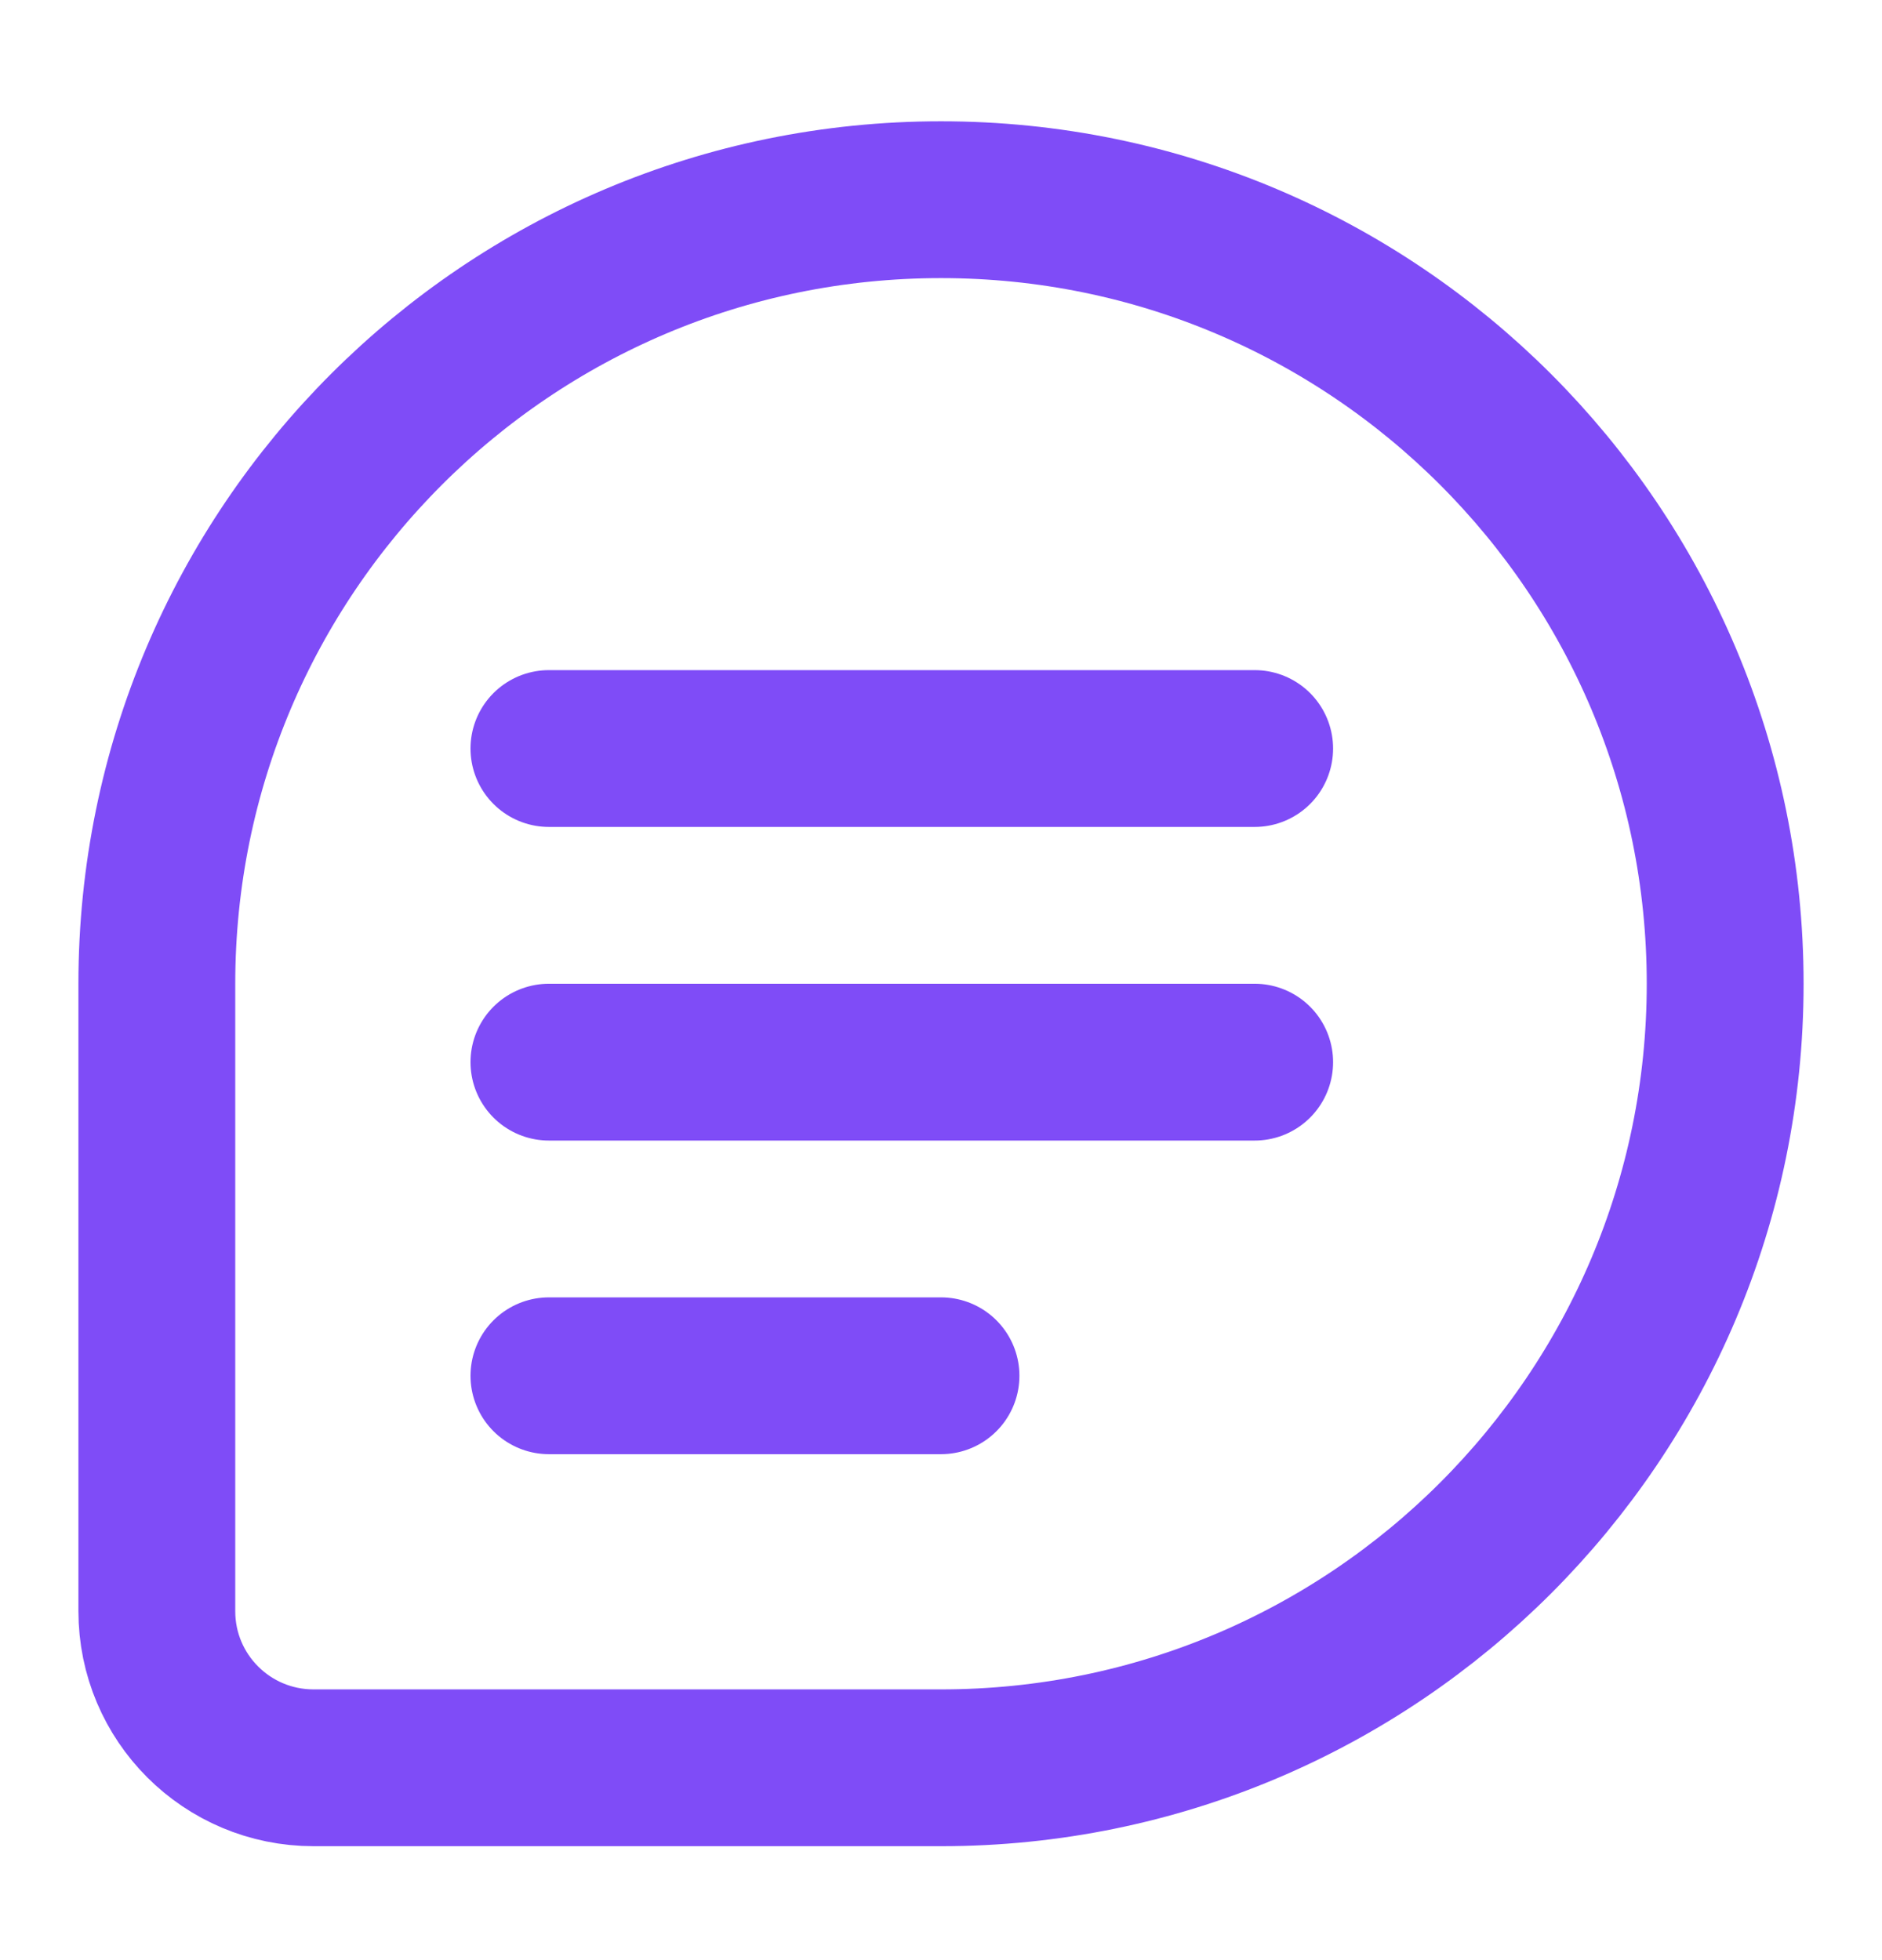
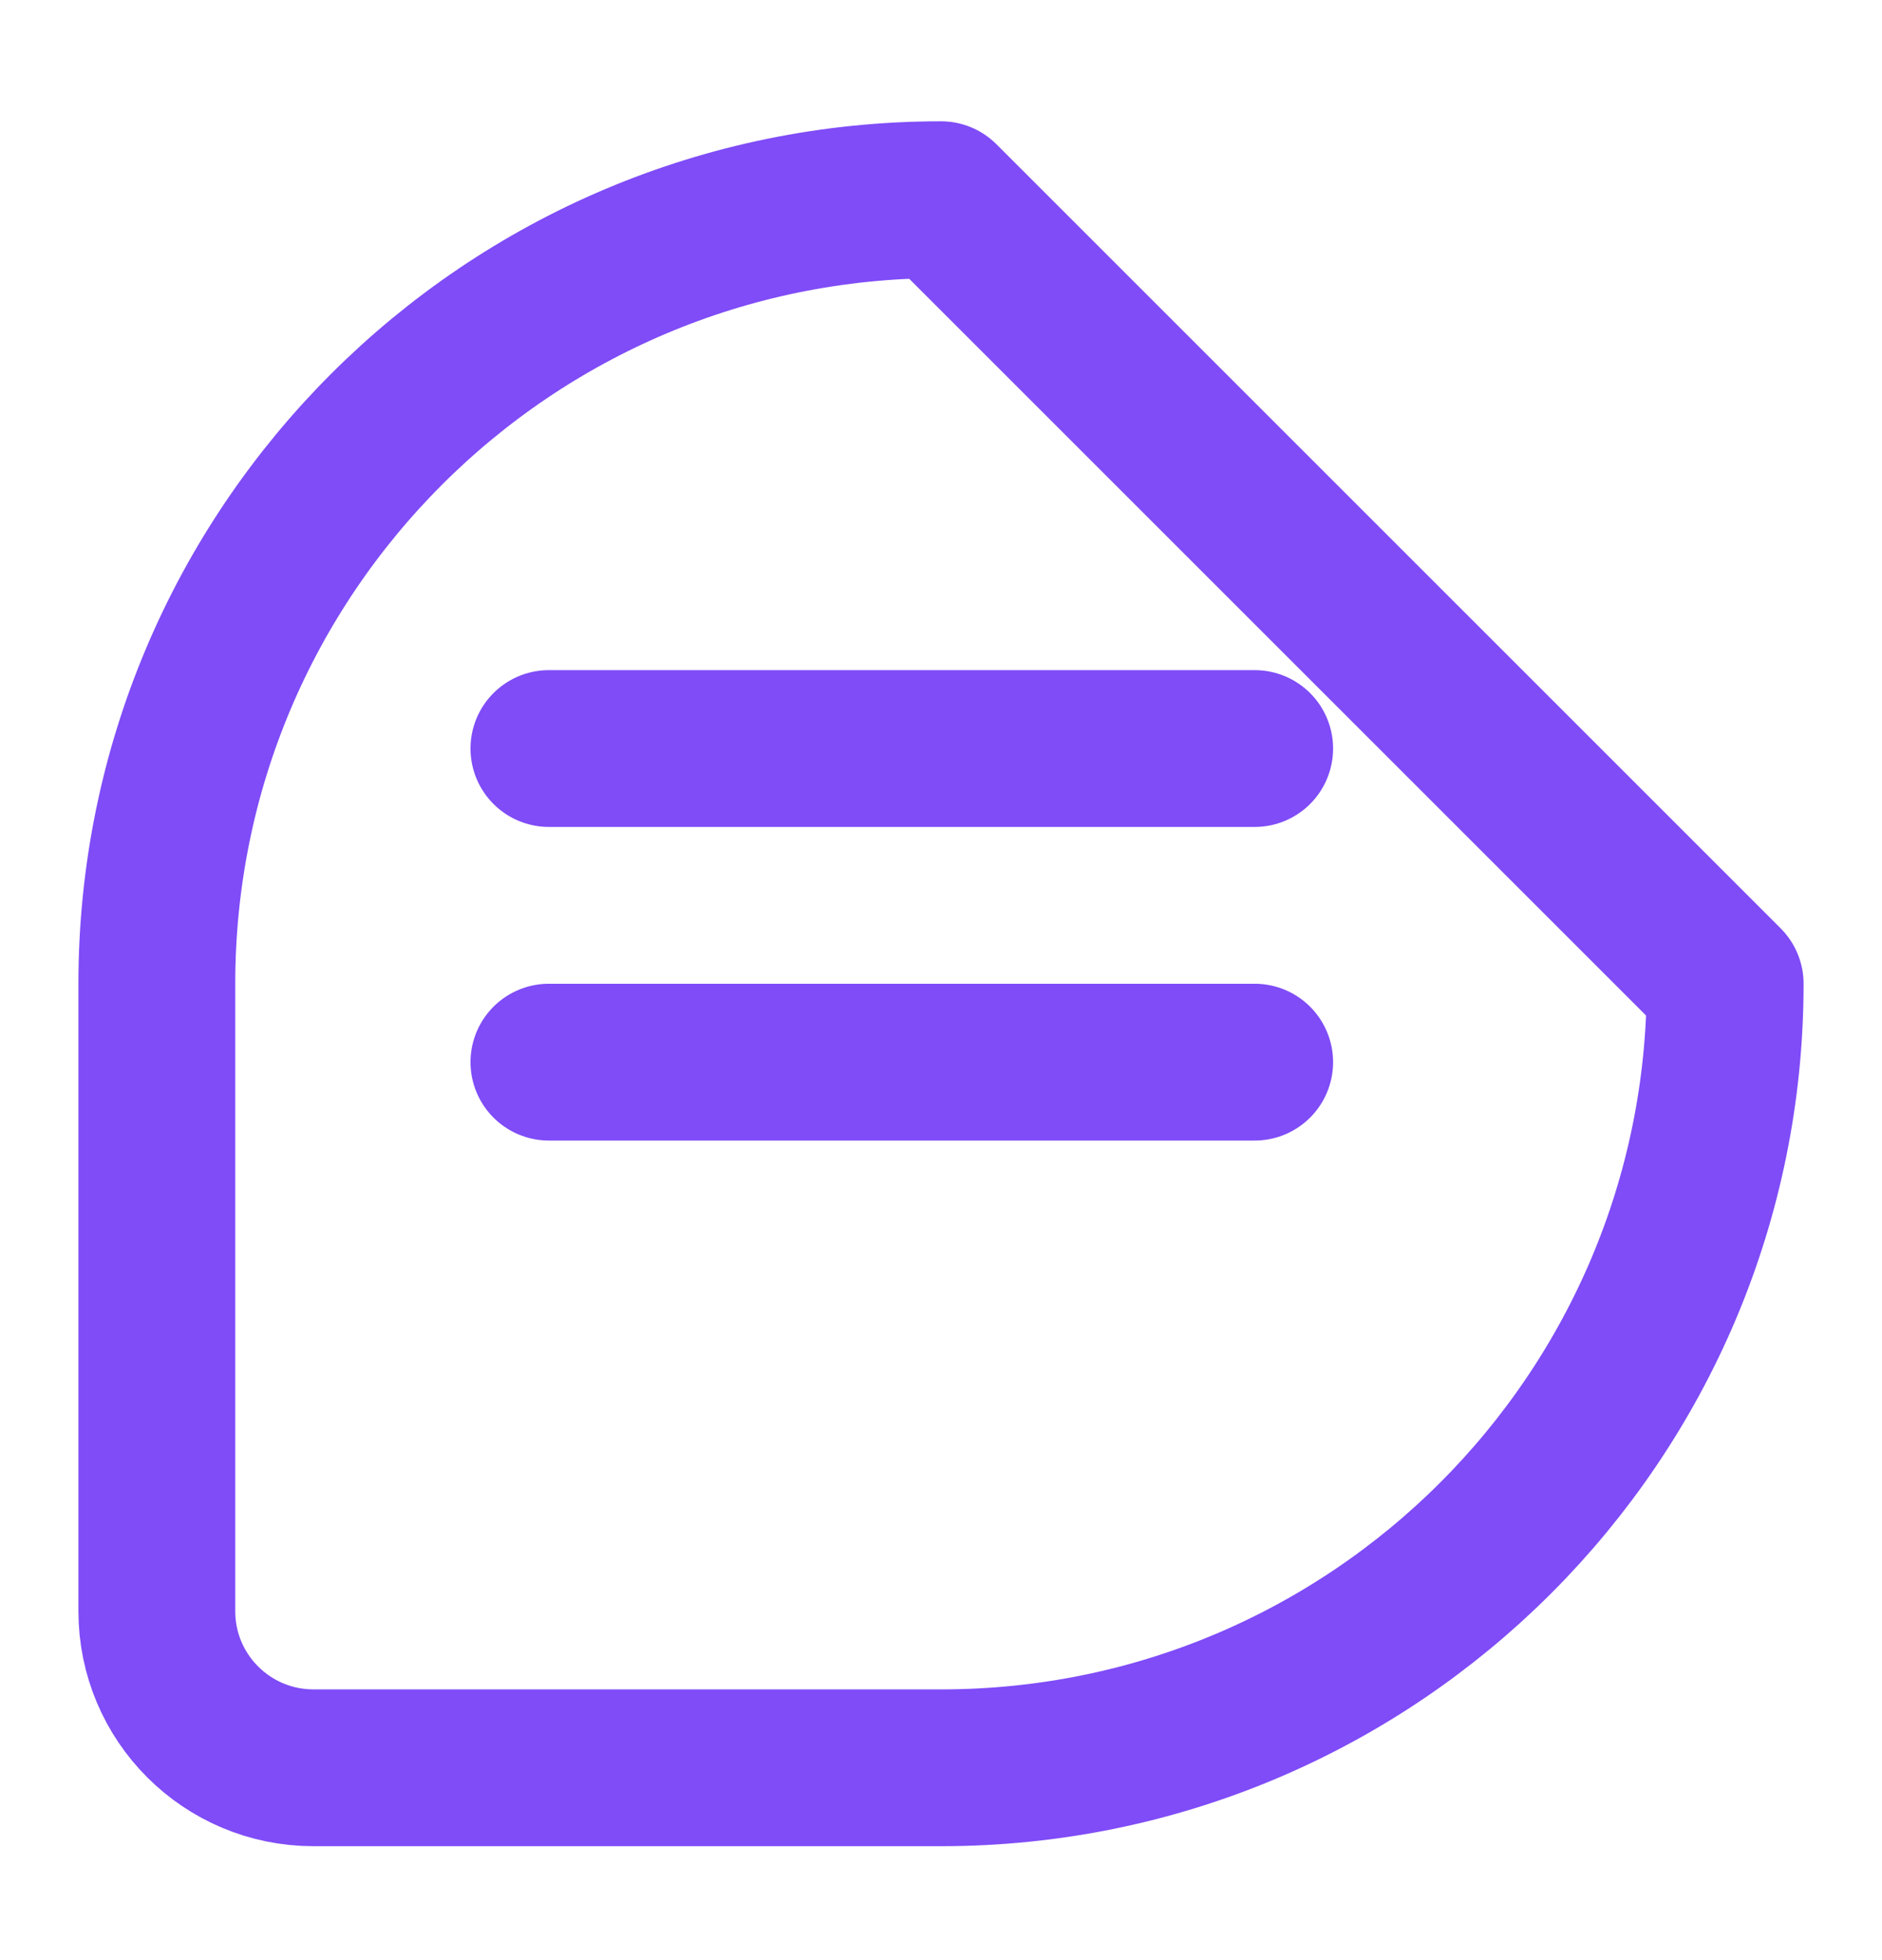
<svg xmlns="http://www.w3.org/2000/svg" width="24" height="25" viewBox="0 0 24 25" fill="none">
  <g id="message">
-     <path id="Vector" d="M22 12.547C22 18.07 17.523 22.547 12 22.547C10.029 22.547 6.304 22.547 3.999 22.547C2.894 22.547 2 21.654 2 20.549C2 18.152 2 14.245 2 12.547C2 7.024 6.477 2.547 12 2.547C17.523 2.547 22 7.024 22 12.547Z" stroke="#7F4CF7" stroke-width="2" stroke-linecap="round" stroke-linejoin="round" />
+     <path id="Vector" d="M22 12.547C22 18.07 17.523 22.547 12 22.547C10.029 22.547 6.304 22.547 3.999 22.547C2.894 22.547 2 21.654 2 20.549C2 18.152 2 14.245 2 12.547C2 7.024 6.477 2.547 12 2.547Z" stroke="#7F4CF7" stroke-width="2" stroke-linecap="round" stroke-linejoin="round" />
    <path id="Vector_2" d="M7 9.547H16" stroke="#7F4CF7" stroke-width="2" stroke-linecap="round" stroke-linejoin="round" />
    <path id="Vector_3" d="M7 13.547H16" stroke="#7F4CF7" stroke-width="2" stroke-linecap="round" stroke-linejoin="round" />
-     <path id="Vector_4" d="M7 17.547H12" stroke="#7F4CF7" stroke-width="2" stroke-linecap="round" stroke-linejoin="round" />
  </g>
</svg>